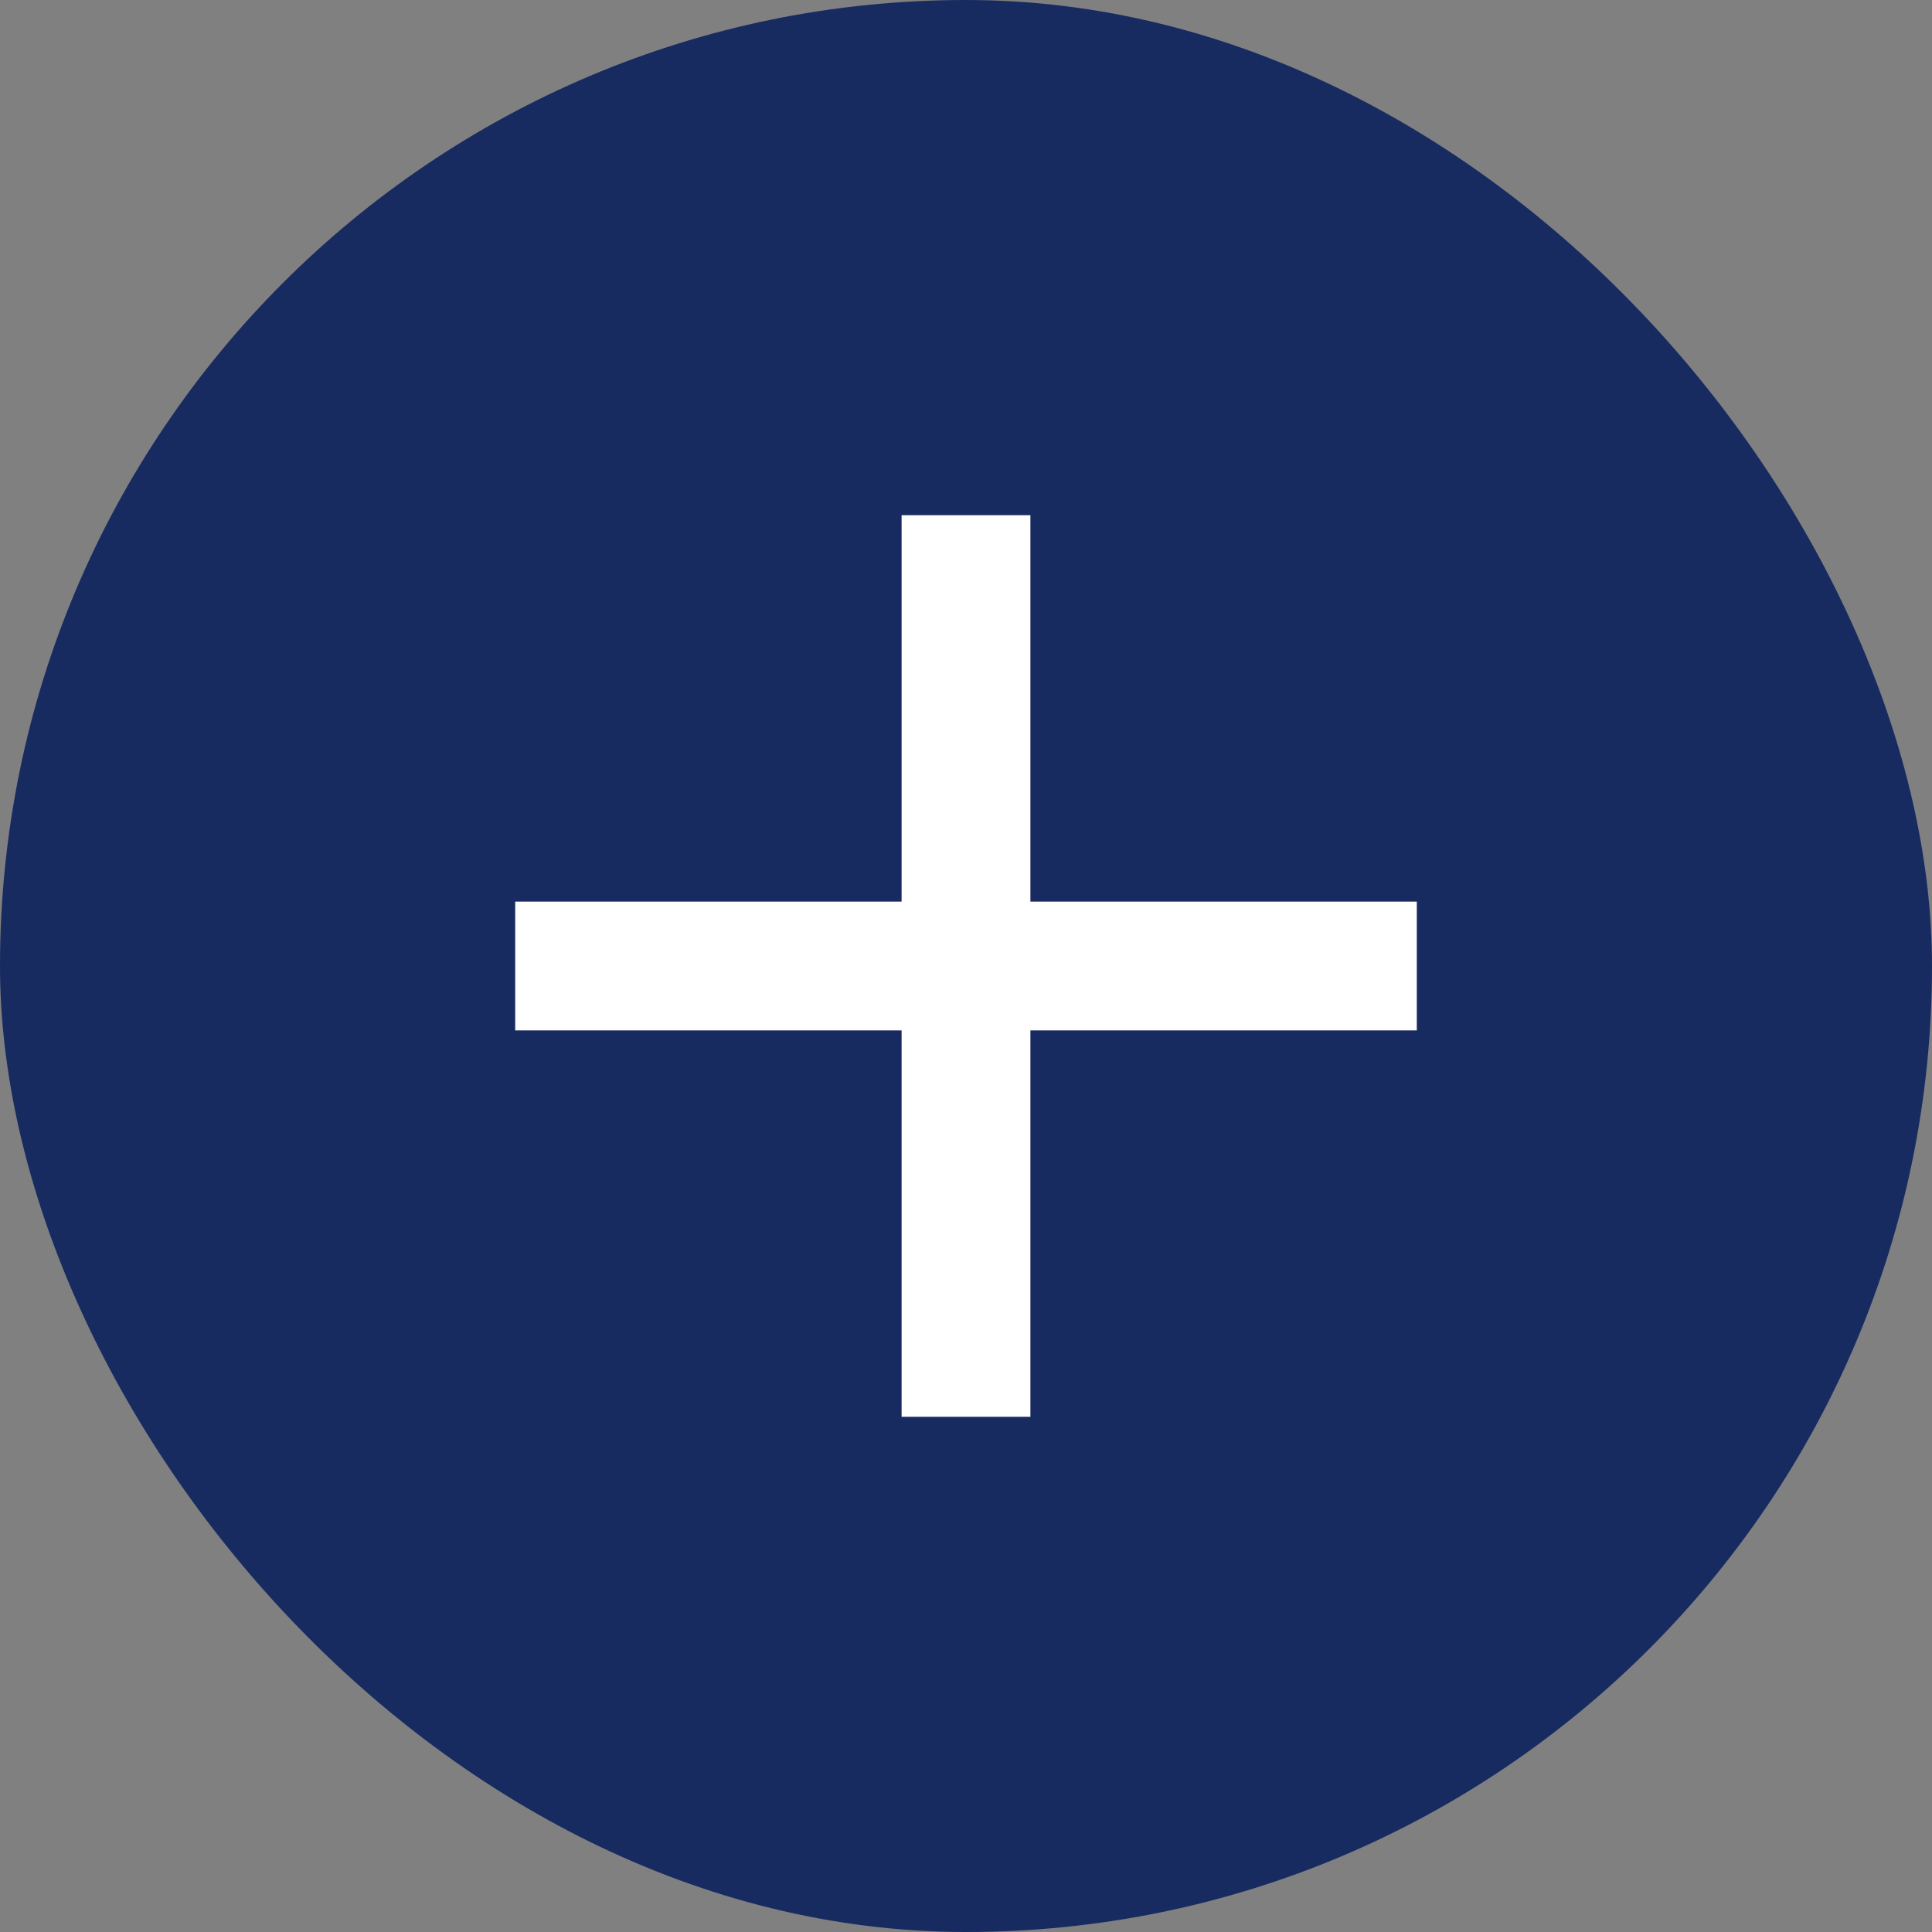
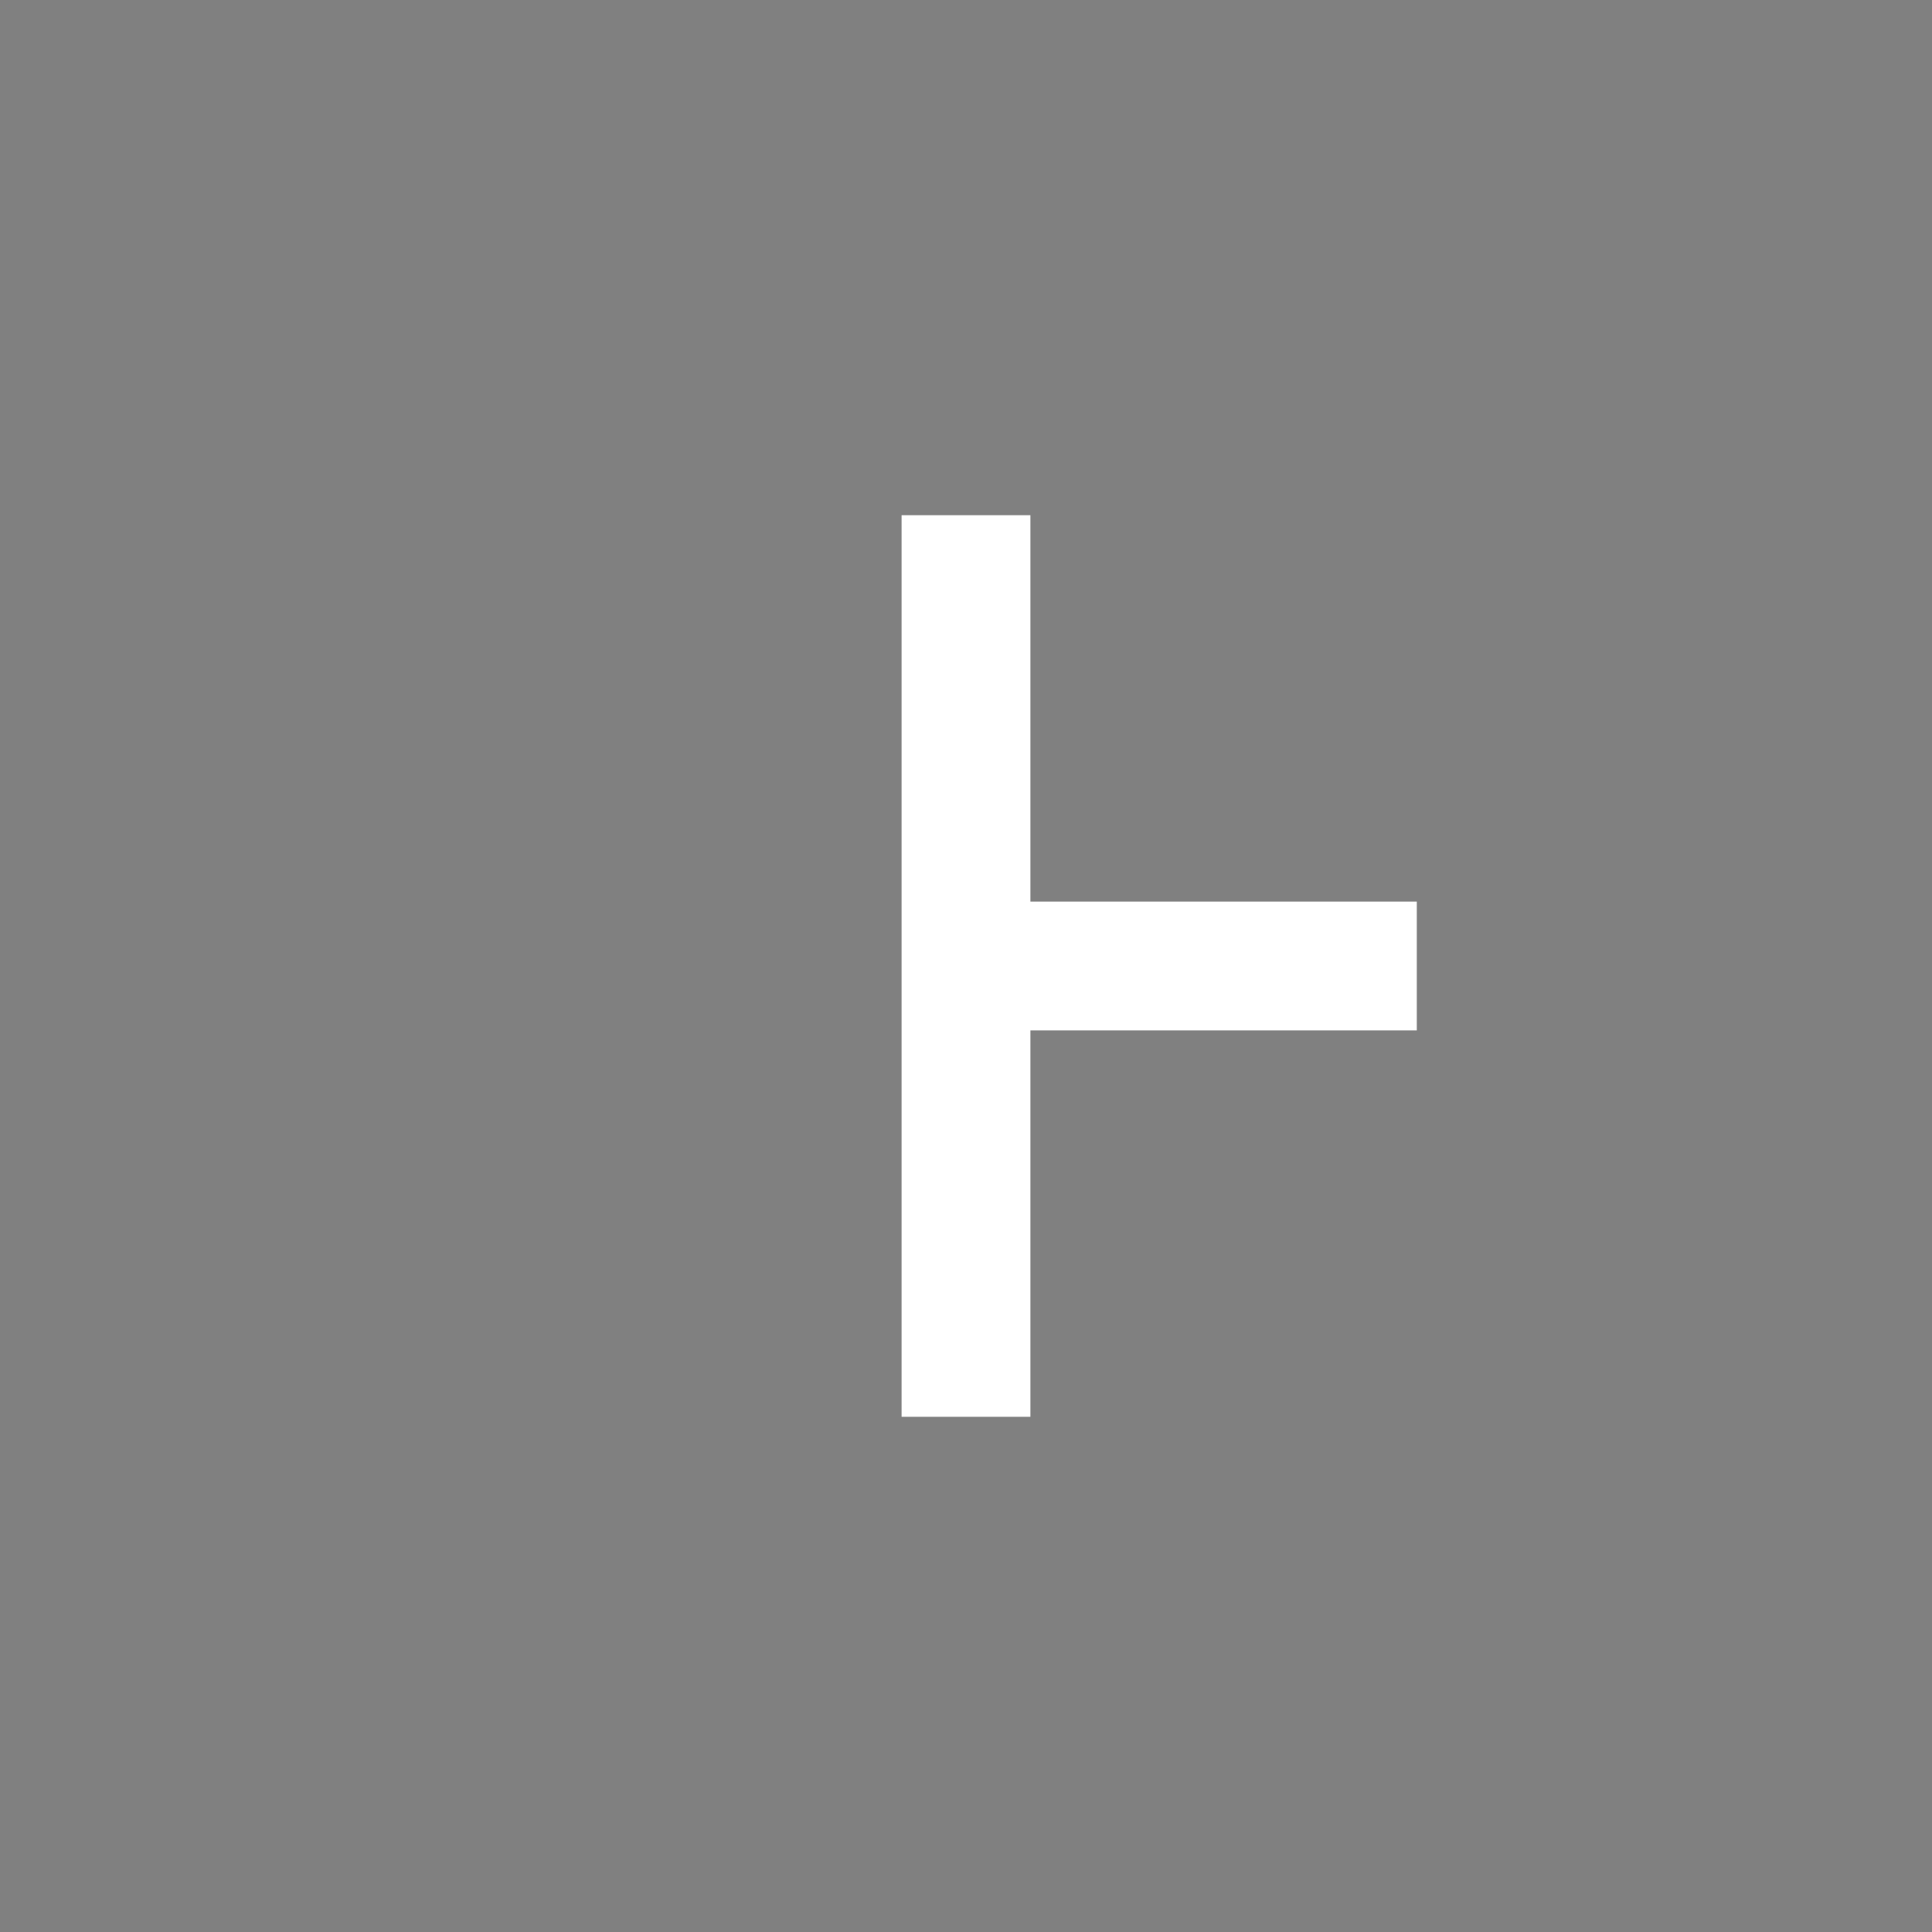
<svg xmlns="http://www.w3.org/2000/svg" width="30" height="30" viewBox="0 0 30 30" fill="none">
  <rect x="0" y="0" width="30" height="30" fill="#808080" stroke="none" />
  <g id="Plus icon">
-     <rect width="30" height="30" rx="15" fill="#172B61" />
-     <path id="icon" fill-rule="evenodd" clip-rule="evenodd" d="M16 14H22V16H16V22H14V16H8V14H14V8H16V14Z" fill="white" />
+     <path id="icon" fill-rule="evenodd" clip-rule="evenodd" d="M16 14H22V16H16V22H14V16V14H14V8H16V14Z" fill="white" />
  </g>
</svg>